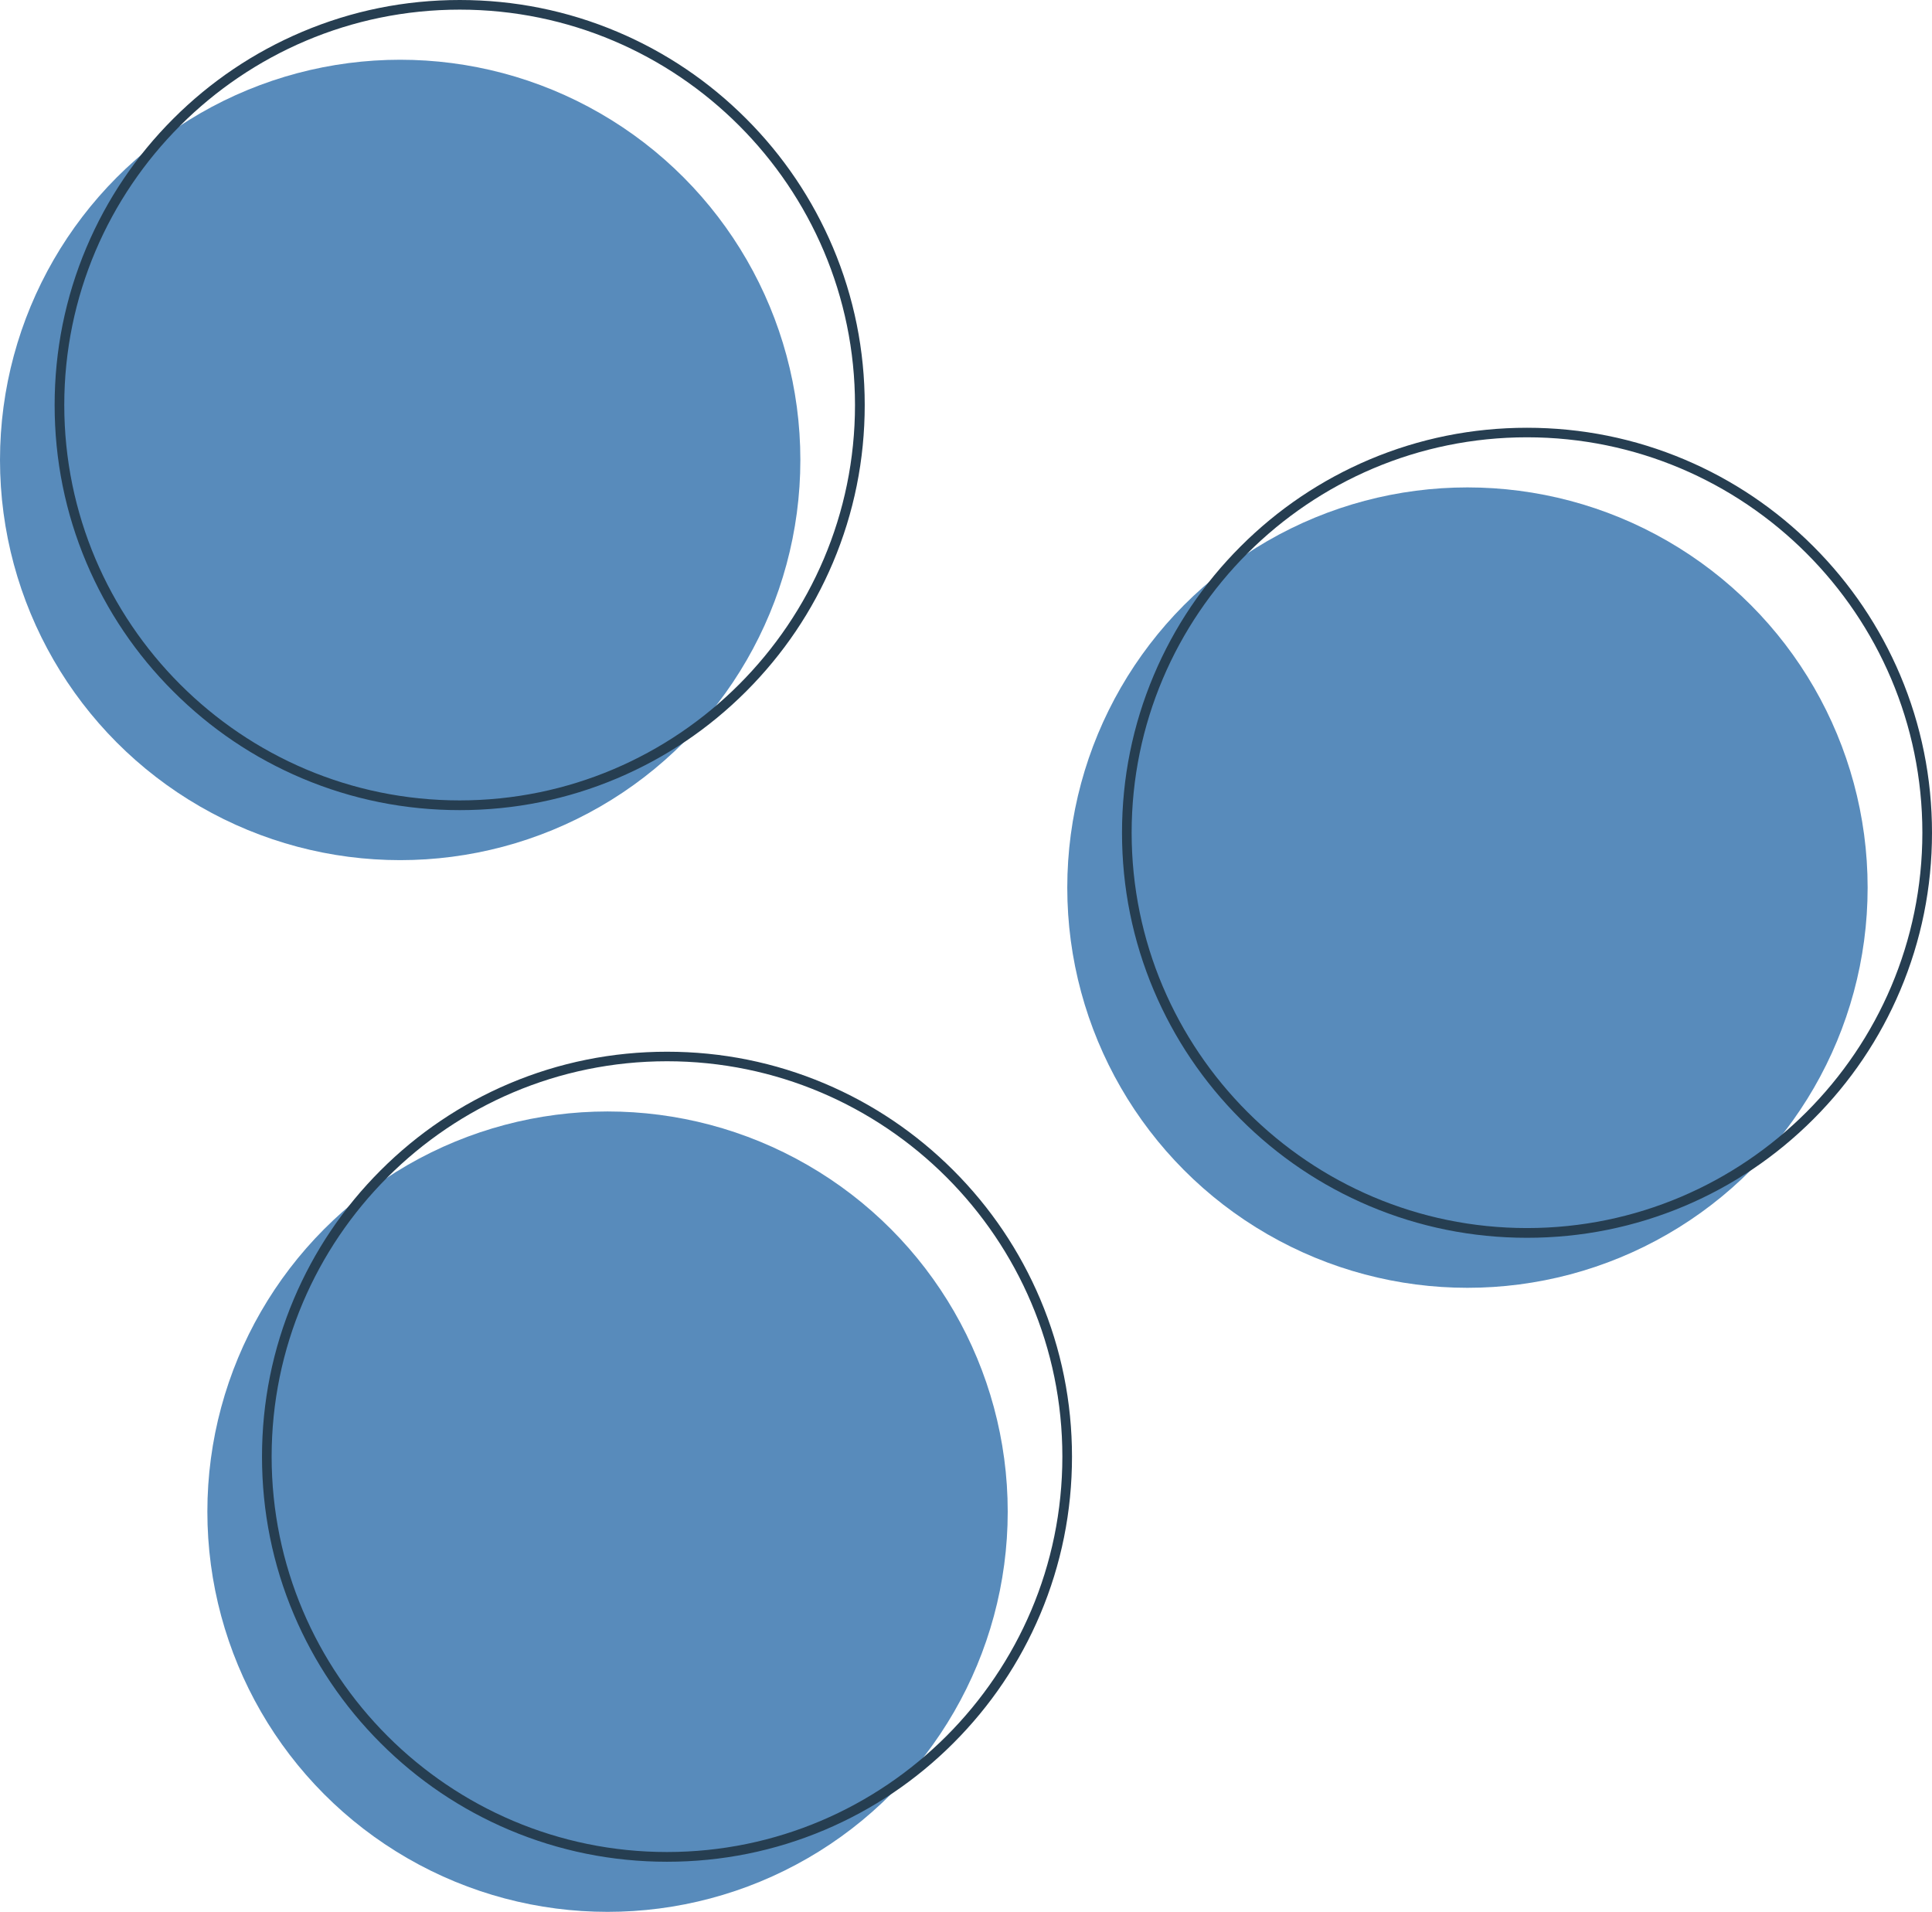
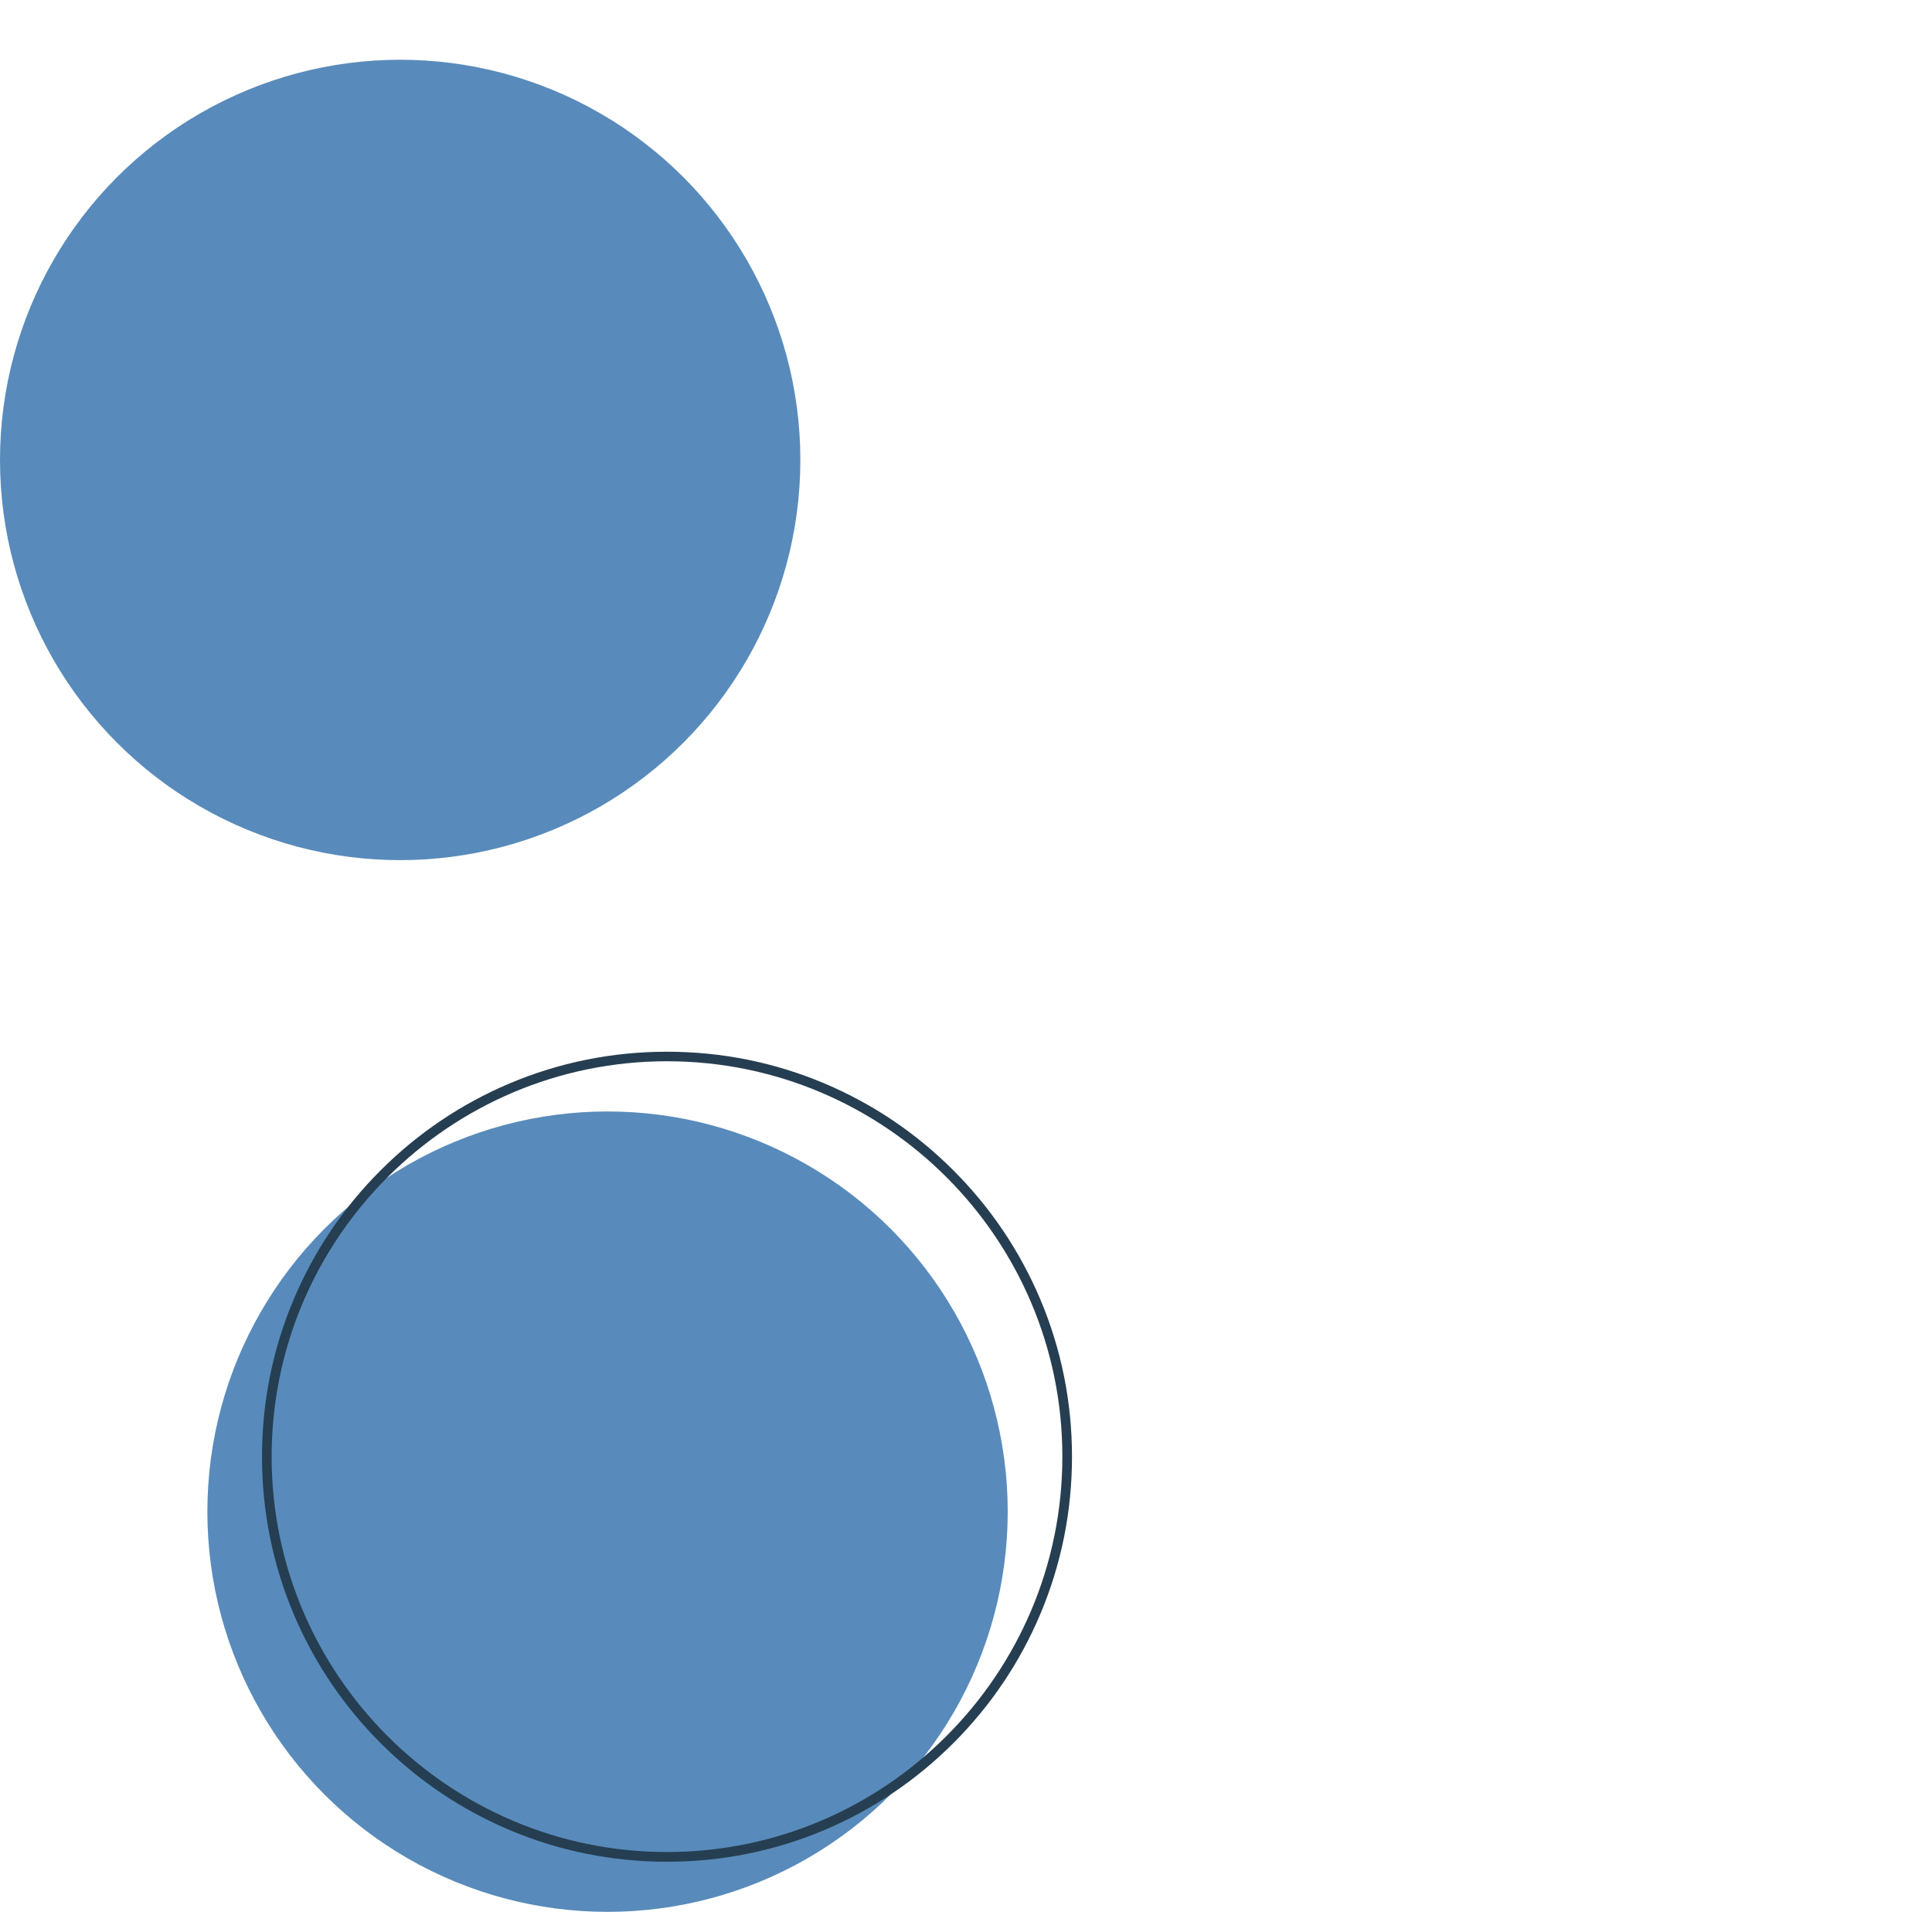
<svg xmlns="http://www.w3.org/2000/svg" fill="#000000" height="1984" preserveAspectRatio="xMidYMid meet" version="1" viewBox="-2.5 8.0 2005.0 1984.0" width="2005" zoomAndPan="magnify">
  <g>
    <g id="change1_3">
      <circle cx="412.8" cy="485.3" fill="#588bbb" r="415.3" />
    </g>
    <g id="change2_2">
-       <path d="M474.6,848.7c-56.7,0-111.8-11.1-163.6-33c-50.1-21.2-95-51.5-133.6-90.1C138.7,687,108.4,642,87.2,592 c-21.9-51.8-33-106.9-33-163.6s11.1-111.8,33-163.6c21.2-50.1,51.5-95,90.1-133.6c38.6-38.6,83.6-68.9,133.6-90.1 C362.8,19.1,417.8,8,474.6,8c56.7,0,111.8,11.1,163.6,33c50.1,21.2,95,51.5,133.6,90.1c38.6,38.6,68.9,83.6,90.1,133.6 c21.9,51.8,33,106.9,33,163.6s-11.1,111.8-33,163.6c-21.2,50.1-51.5,95-90.1,133.6c-38.6,38.6-83.6,68.9-133.6,90.1 C586.3,837.6,531.3,848.7,474.6,848.7z M474.6,18C248.3,18,64.2,202.1,64.2,428.3s184.1,410.3,410.3,410.3 s410.3-184.1,410.3-410.3S700.8,18,474.6,18z" fill="#263e51" />
-     </g>
+       </g>
    <g id="change1_1">
-       <circle cx="1520.4" cy="929.1" fill="#588bbb" r="415.3" />
-     </g>
+       </g>
    <g id="change2_3">
-       <path d="M1582.2,1292.5c-56.7,0-111.8-11.1-163.6-33c-50.1-21.2-95-51.5-133.6-90.1s-68.9-83.6-90.1-133.6 c-21.9-51.8-33-106.9-33-163.6s11.1-111.8,33-163.6c21.2-50.1,51.5-95,90.1-133.6c38.6-38.6,83.6-68.9,133.6-90.1 c51.8-21.9,106.9-33,163.6-33c56.7,0,111.8,11.1,163.6,33c50.1,21.2,95,51.5,133.6,90.1s68.9,83.6,90.1,133.6 c21.9,51.8,33,106.9,33,163.6s-11.1,111.8-33,163.6c-21.2,50.1-51.5,95-90.1,133.6s-83.6,68.9-133.6,90.1 C1693.9,1281.4,1638.9,1292.5,1582.2,1292.5z M1582.2,461.8c-226.3,0-410.3,184.1-410.3,410.3s184.1,410.3,410.3,410.3 s410.3-184.1,410.3-410.3S1808.4,461.8,1582.2,461.8z" fill="#263e51" />
-     </g>
+       </g>
    <g id="change1_2">
      <circle cx="628" cy="1576.7" fill="#588bbb" r="415.3" />
    </g>
    <g id="change2_1">
      <path d="M689.7,1940c-56.7,0-111.8-11.1-163.6-33c-50.1-21.2-95-51.5-133.6-90.1s-68.9-83.6-90.1-133.6 c-21.9-51.8-33-106.9-33-163.6s11.1-111.8,33-163.6c21.2-50.1,51.5-95,90.1-133.6s83.6-68.9,133.6-90.1 c51.8-21.9,106.9-33,163.6-33s111.8,11.1,163.6,33c50.1,21.2,95,51.5,133.6,90.1s68.9,83.6,90.1,133.6 c21.9,51.8,33,106.9,33,163.6s-11.1,111.8-33,163.6c-21.2,50.1-51.5,95-90.1,133.6s-83.6,68.9-133.6,90.1 C801.5,1928.9,746.5,1940,689.7,1940z M689.7,1109.3c-226.3,0-410.3,184.1-410.3,410.3c0,226.3,184.1,410.3,410.3,410.3 s410.3-184.1,410.3-410.3C1100.1,1293.4,916,1109.3,689.7,1109.3z" fill="#263e51" />
    </g>
  </g>
</svg>